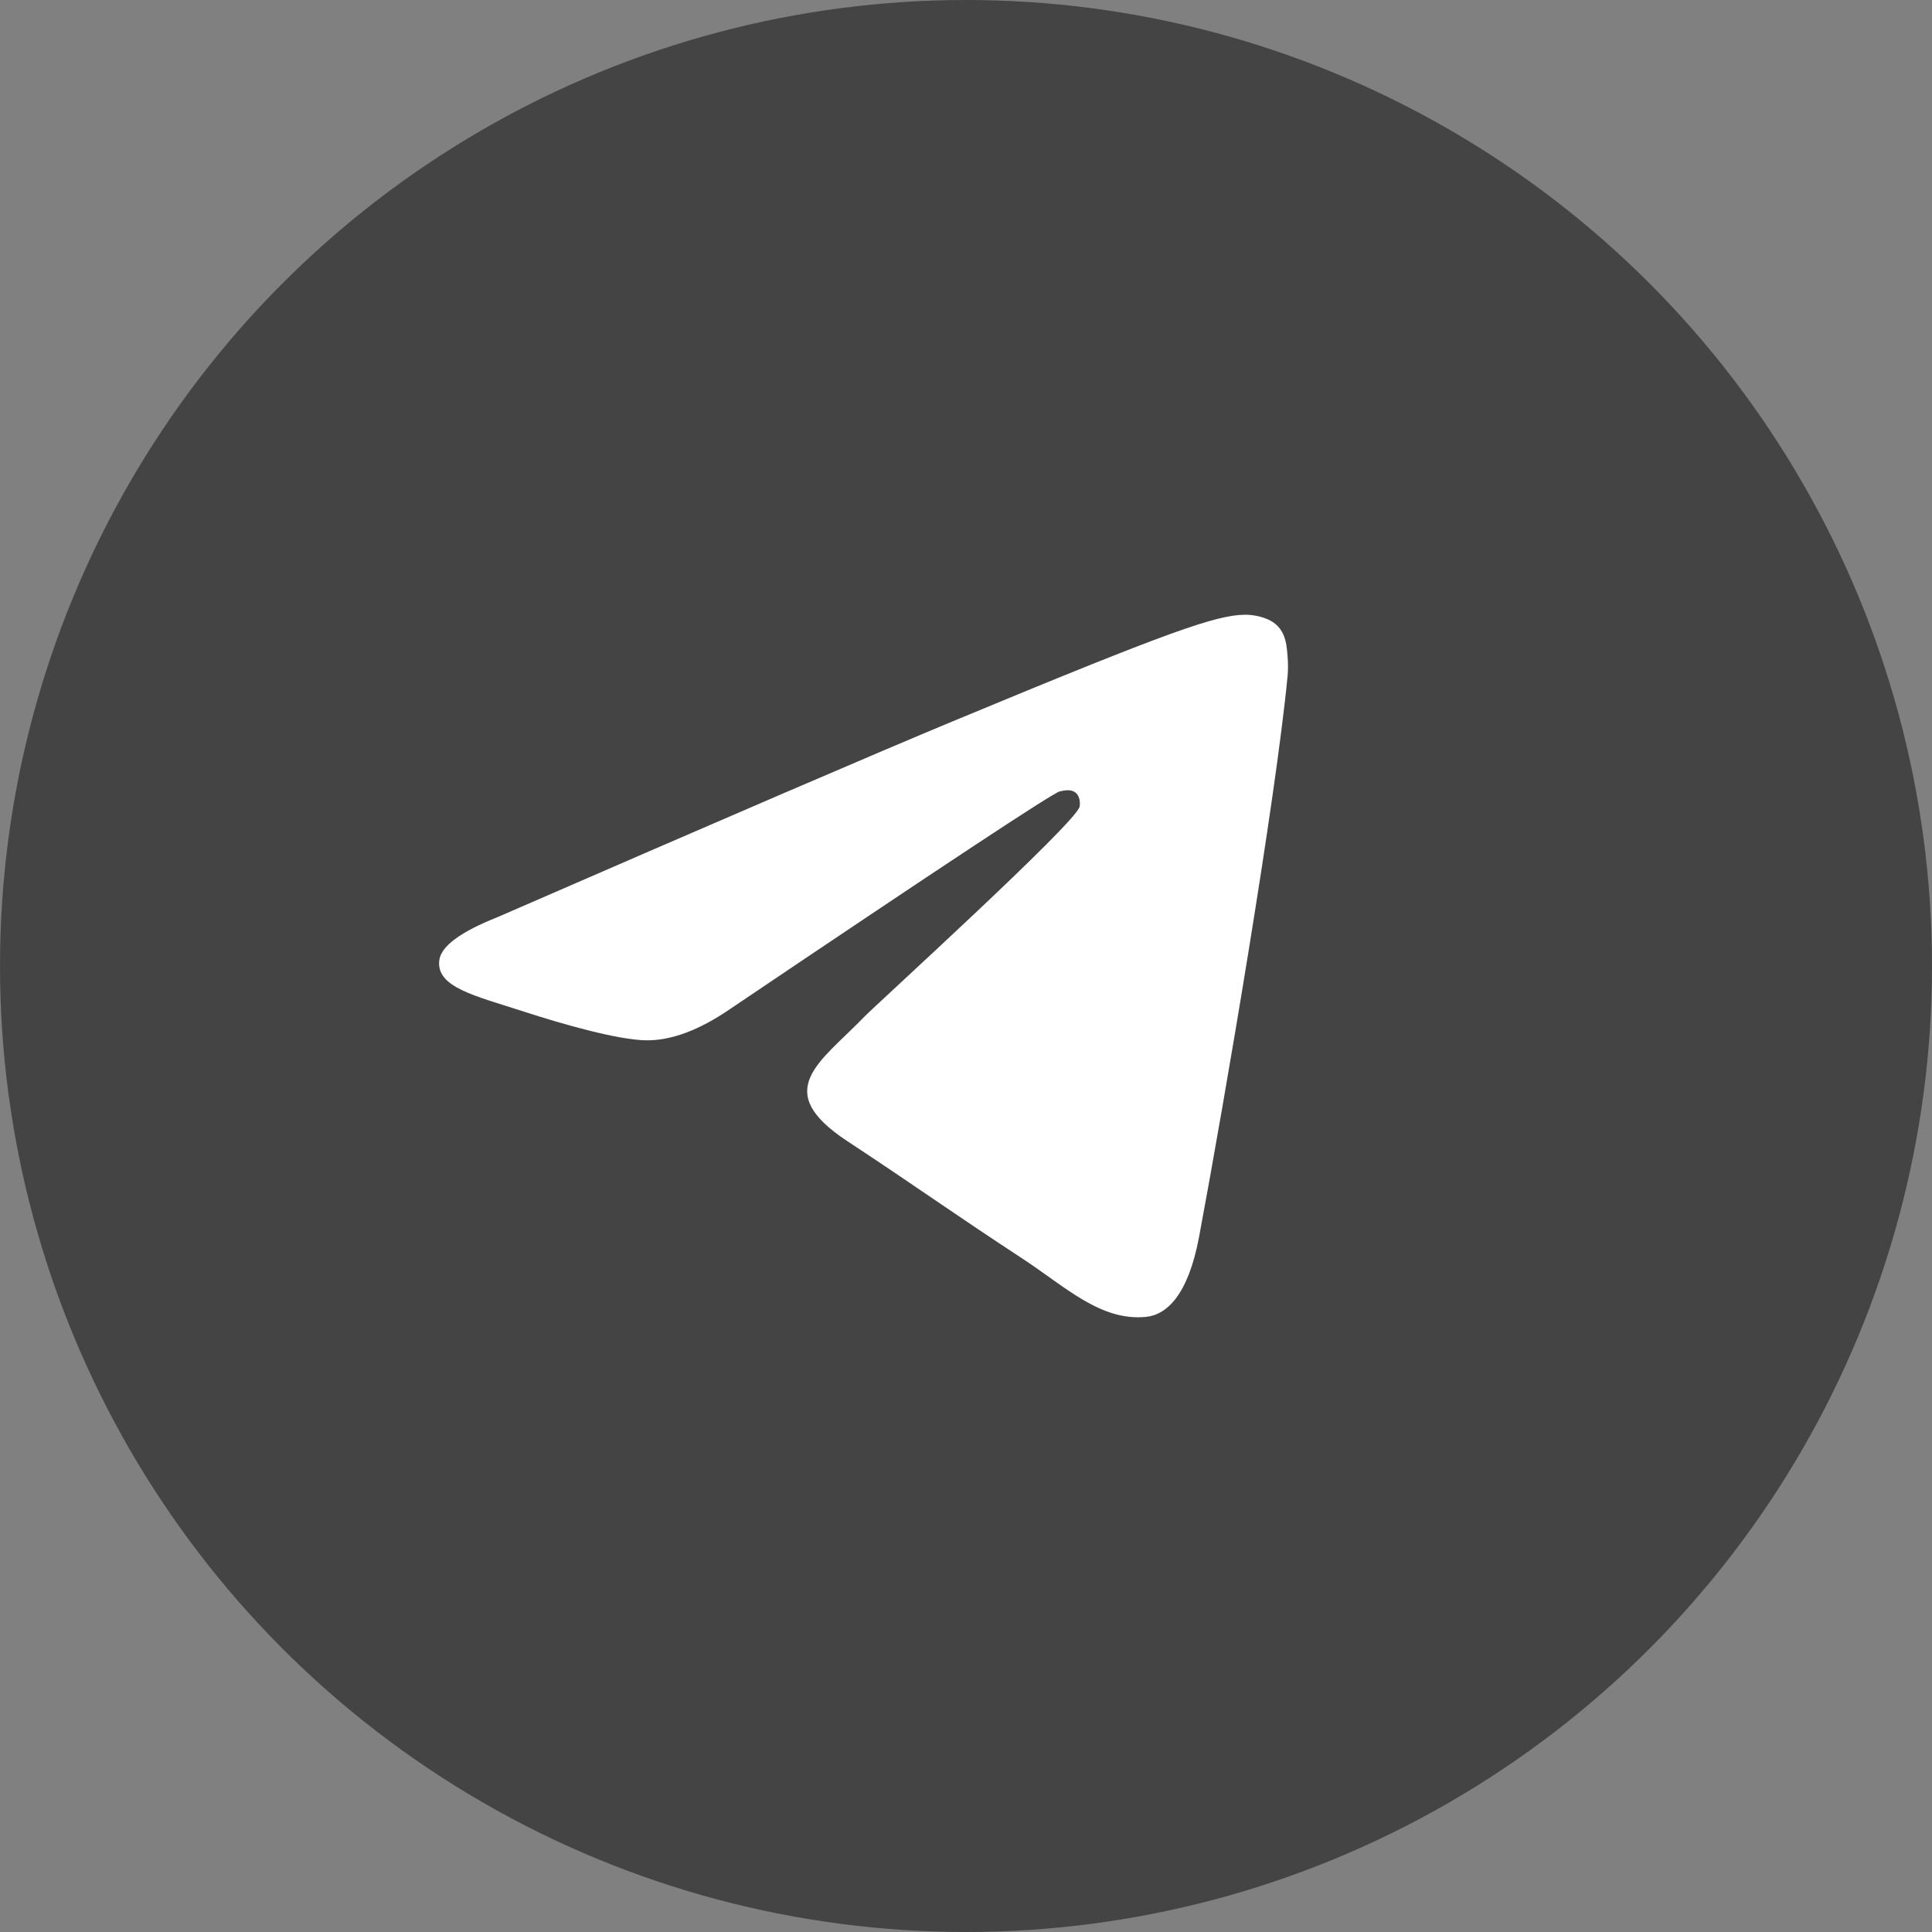
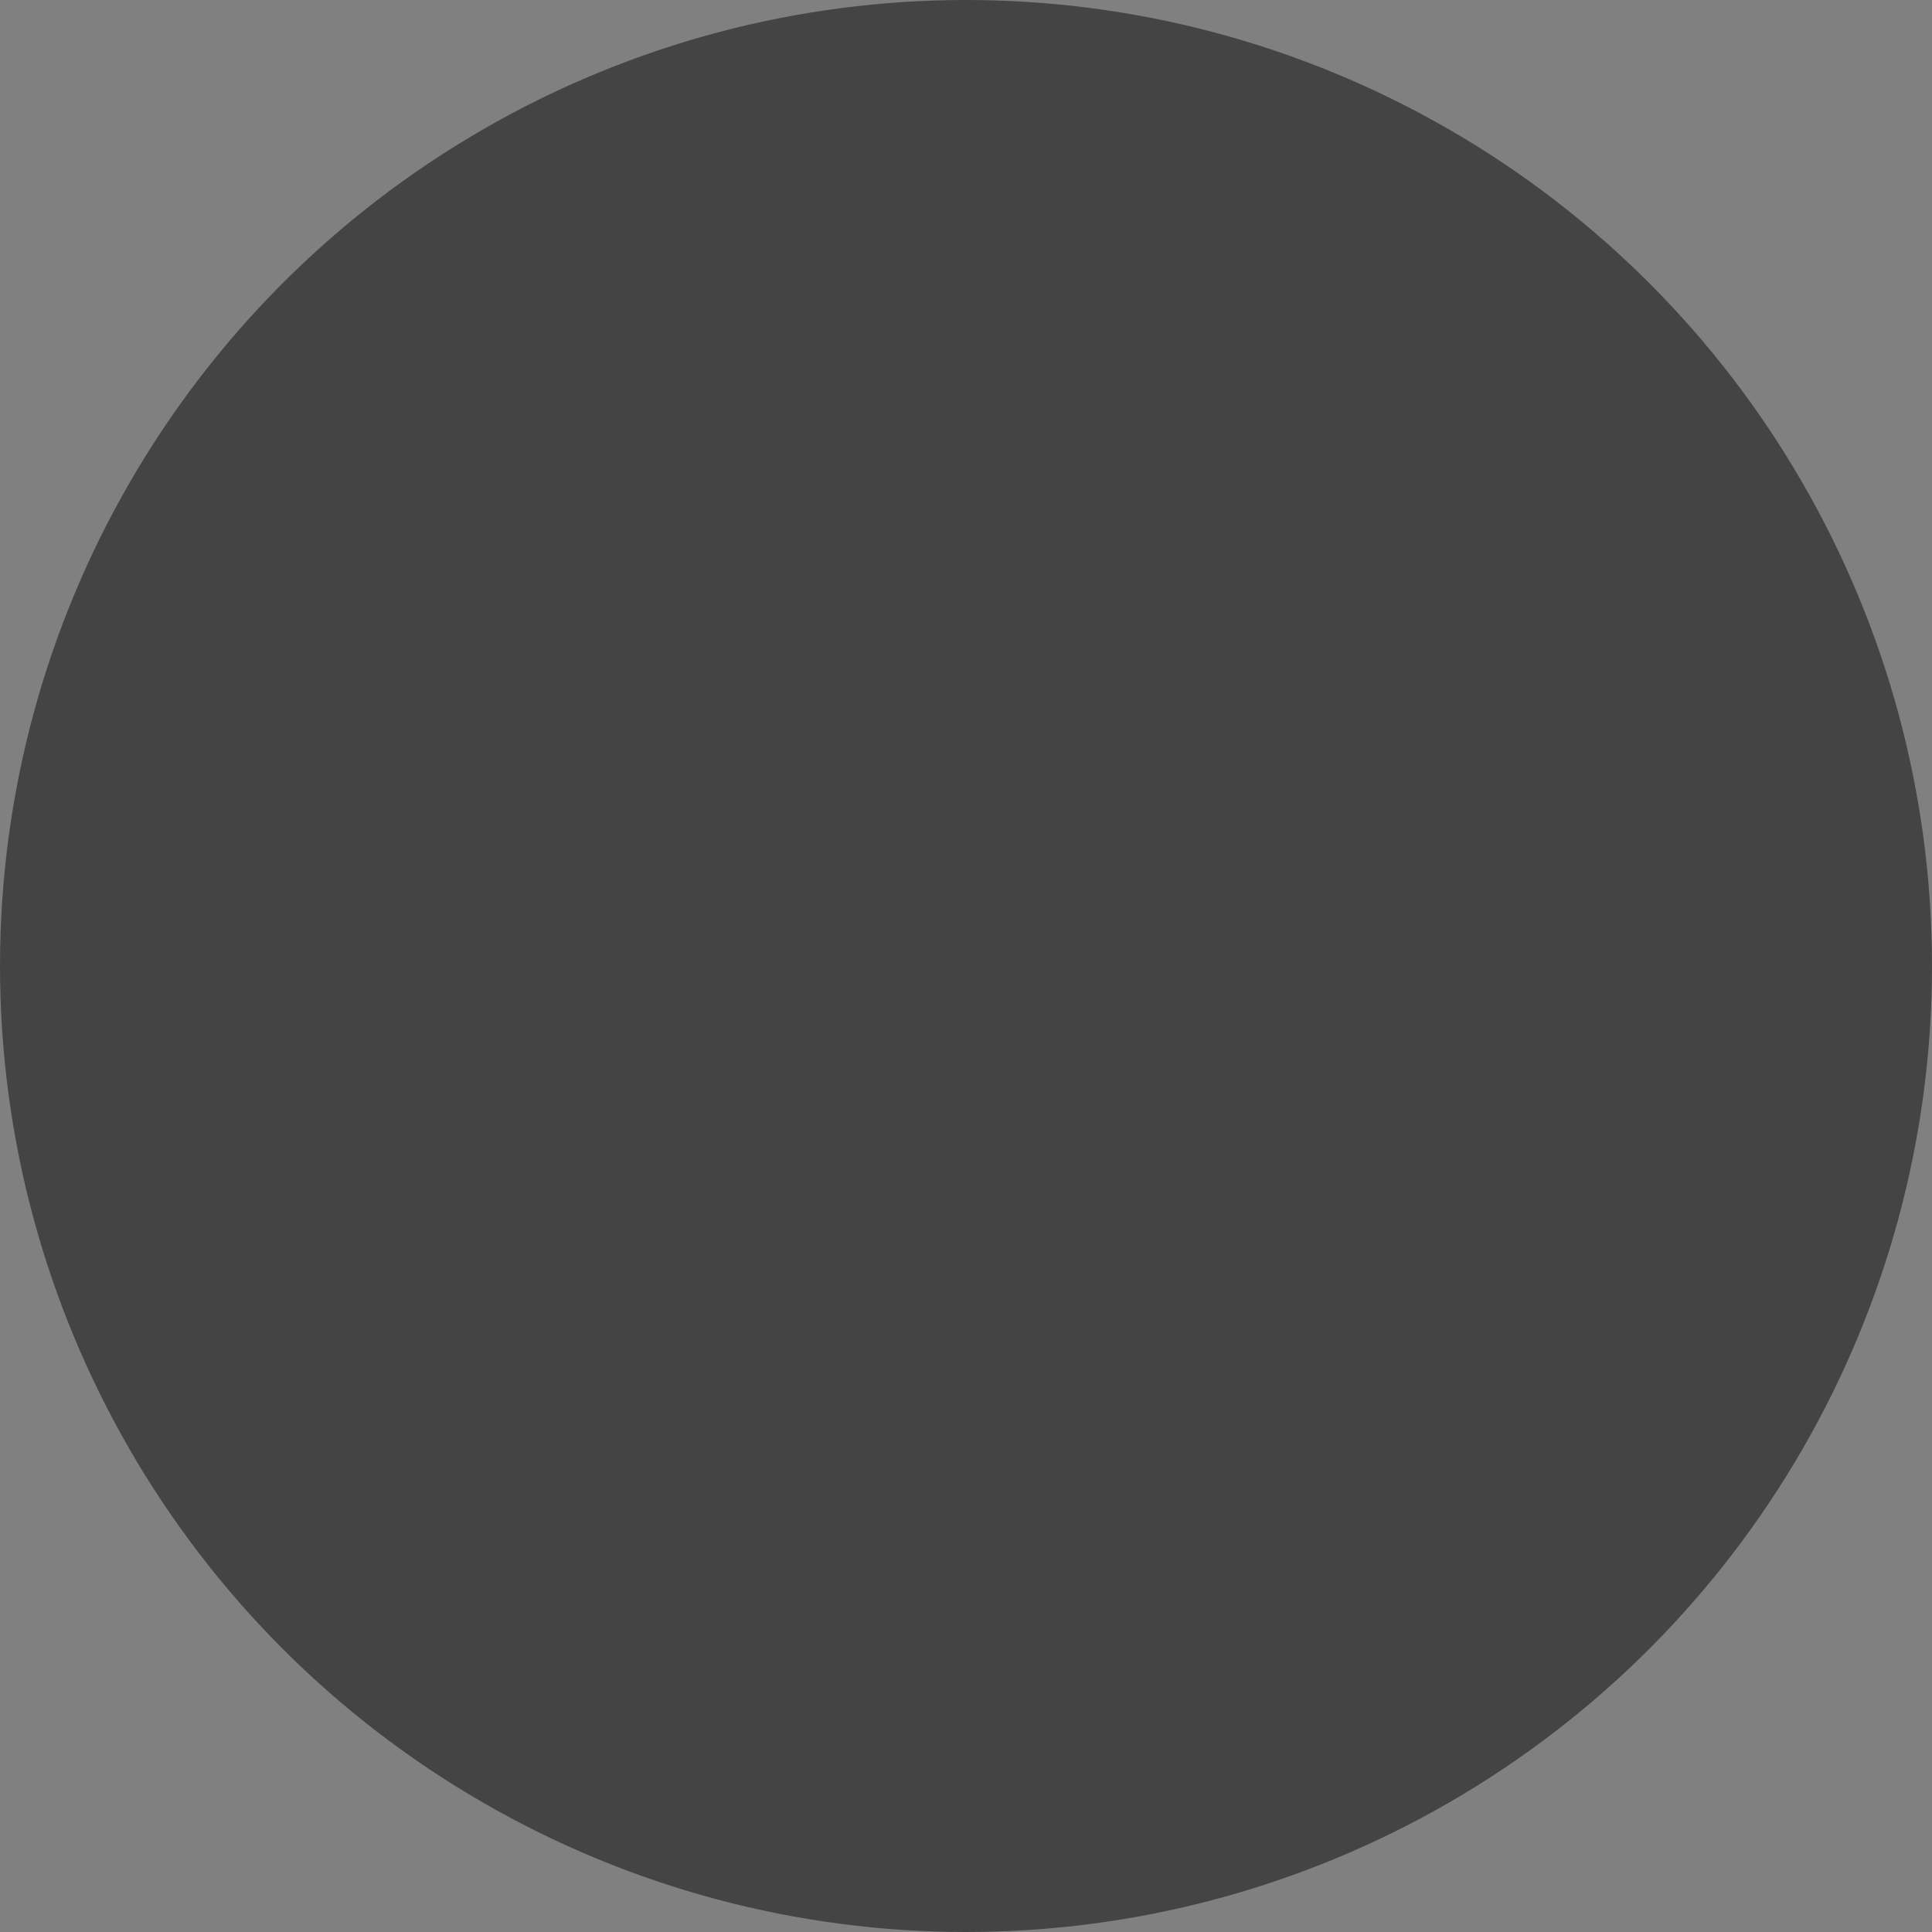
<svg xmlns="http://www.w3.org/2000/svg" width="66" height="66" viewBox="0 0 66 66" fill="none">
  <rect x="0" y="0" width="66" height="66" fill="#808080" stroke="none" />
  <circle cx="33" cy="33" r="33" fill="#444444" />
-   <path d="M16.994 31.332C24.778 27.945 29.969 25.712 32.567 24.633C39.982 21.553 41.523 21.018 42.528 21C42.748 20.997 43.242 21.051 43.562 21.31C43.833 21.529 43.907 21.825 43.943 22.033C43.978 22.24 44.022 22.713 43.987 23.082C43.585 27.299 41.846 37.532 40.962 42.254C40.587 44.252 39.85 44.923 39.137 44.988C37.586 45.131 36.408 43.965 34.907 42.982C32.556 41.443 31.229 40.485 28.947 38.984C26.311 37.249 28.02 36.295 29.523 34.737C29.916 34.329 36.748 28.123 36.88 27.56C36.897 27.49 36.912 27.227 36.756 27.089C36.6 26.95 36.37 26.998 36.203 27.035C35.968 27.089 32.213 29.567 24.94 34.47C23.874 35.201 22.909 35.557 22.044 35.538C21.09 35.517 19.256 34.999 17.893 34.557C16.22 34.014 14.891 33.727 15.007 32.805C15.067 32.325 15.729 31.834 16.994 31.332Z" fill="white" />
</svg>